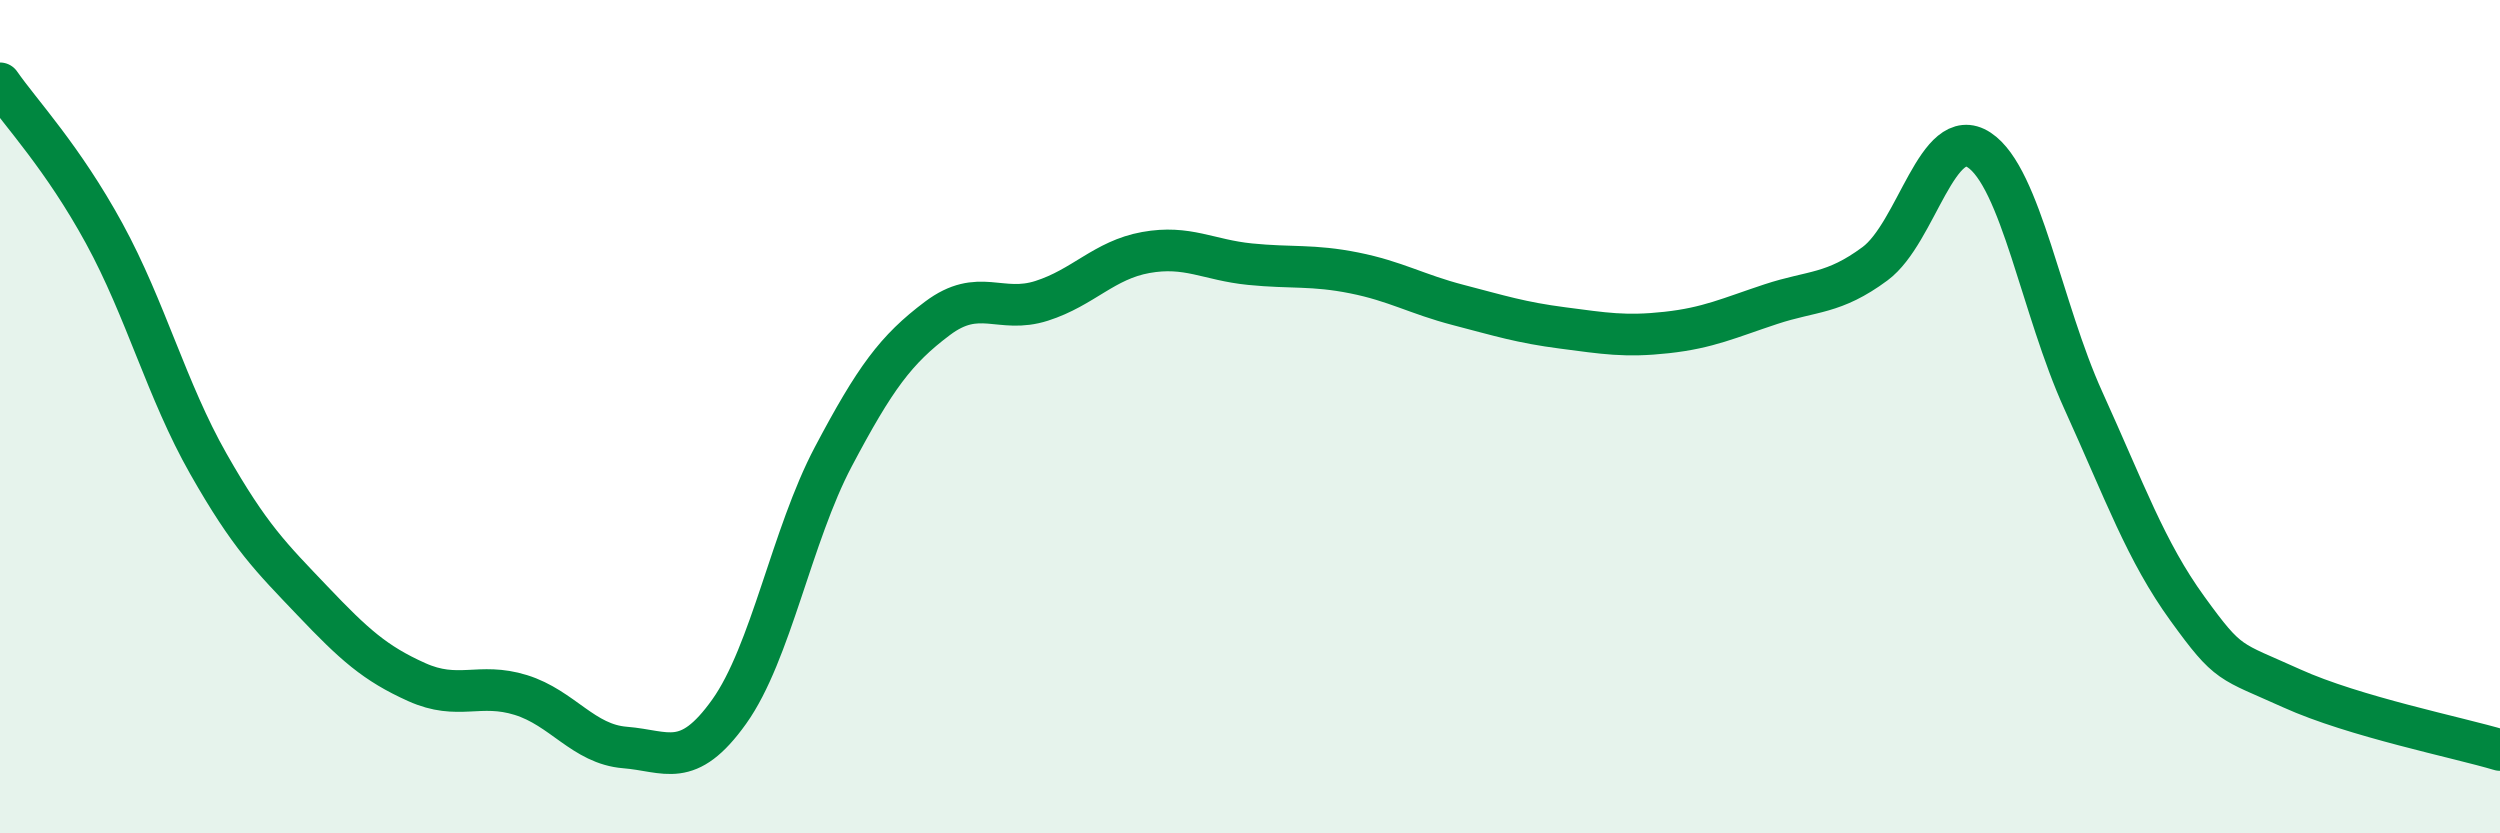
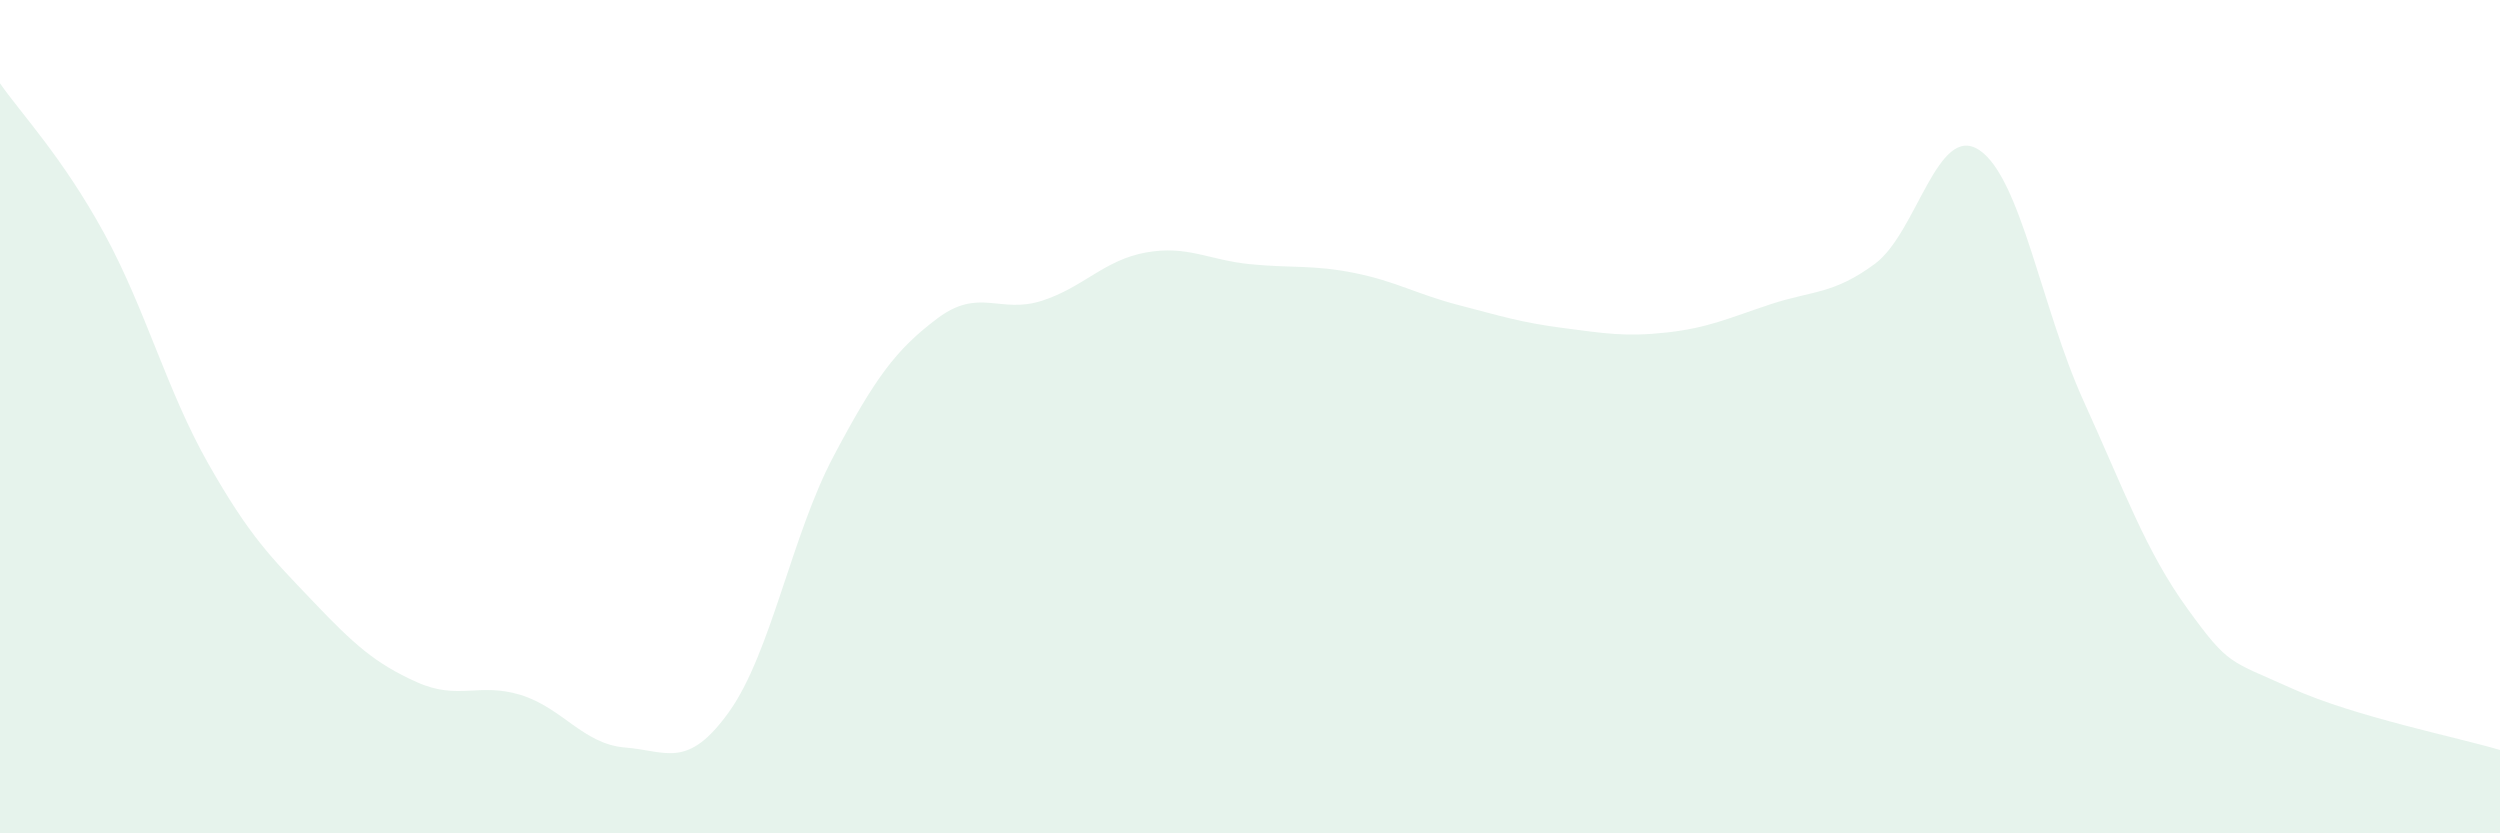
<svg xmlns="http://www.w3.org/2000/svg" width="60" height="20" viewBox="0 0 60 20">
  <path d="M 0,2 C 0.5,2.72 1.5,3.77 2.5,5.6 C 3.5,7.43 4,9.37 5,11.13 C 6,12.89 6.5,13.37 7.5,14.42 C 8.5,15.47 9,15.92 10,16.37 C 11,16.82 11.5,16.37 12.5,16.68 C 13.5,16.99 14,17.86 15,17.94 C 16,18.02 16.5,18.48 17.5,17.08 C 18.5,15.68 19,12.85 20,10.96 C 21,9.07 21.5,8.39 22.5,7.64 C 23.5,6.89 24,7.54 25,7.22 C 26,6.9 26.5,6.24 27.5,6.06 C 28.5,5.88 29,6.24 30,6.34 C 31,6.44 31.5,6.35 32.5,6.55 C 33.5,6.75 34,7.06 35,7.32 C 36,7.58 36.5,7.74 37.5,7.87 C 38.5,8 39,8.09 40,7.98 C 41,7.87 41.5,7.63 42.5,7.3 C 43.5,6.97 44,7.07 45,6.33 C 46,5.59 46.5,2.94 47.5,3.6 C 48.5,4.26 49,7.41 50,9.61 C 51,11.81 51.5,13.23 52.5,14.61 C 53.5,15.99 53.5,15.84 55,16.52 C 56.5,17.2 59,17.7 60,18L60 20L0 20Z" fill="#008740" opacity="0.1" stroke-linecap="round" stroke-linejoin="round" />
-   <path d="M 0,2 C 0.5,2.72 1.5,3.77 2.5,5.6 C 3.5,7.43 4,9.37 5,11.13 C 6,12.89 6.5,13.37 7.5,14.42 C 8.5,15.47 9,15.92 10,16.37 C 11,16.82 11.5,16.37 12.5,16.68 C 13.5,16.99 14,17.86 15,17.94 C 16,18.02 16.5,18.48 17.5,17.08 C 18.5,15.68 19,12.85 20,10.96 C 21,9.07 21.5,8.39 22.5,7.64 C 23.5,6.89 24,7.54 25,7.22 C 26,6.9 26.5,6.24 27.5,6.06 C 28.5,5.88 29,6.24 30,6.34 C 31,6.44 31.5,6.35 32.5,6.55 C 33.5,6.75 34,7.06 35,7.32 C 36,7.58 36.5,7.74 37.5,7.87 C 38.5,8 39,8.09 40,7.98 C 41,7.87 41.5,7.63 42.5,7.3 C 43.5,6.97 44,7.07 45,6.33 C 46,5.59 46.5,2.94 47.5,3.6 C 48.5,4.26 49,7.41 50,9.61 C 51,11.81 51.5,13.23 52.5,14.61 C 53.5,15.99 53.5,15.84 55,16.52 C 56.5,17.2 59,17.7 60,18" stroke="#008740" stroke-width="1" fill="none" stroke-linecap="round" stroke-linejoin="round" />
</svg>